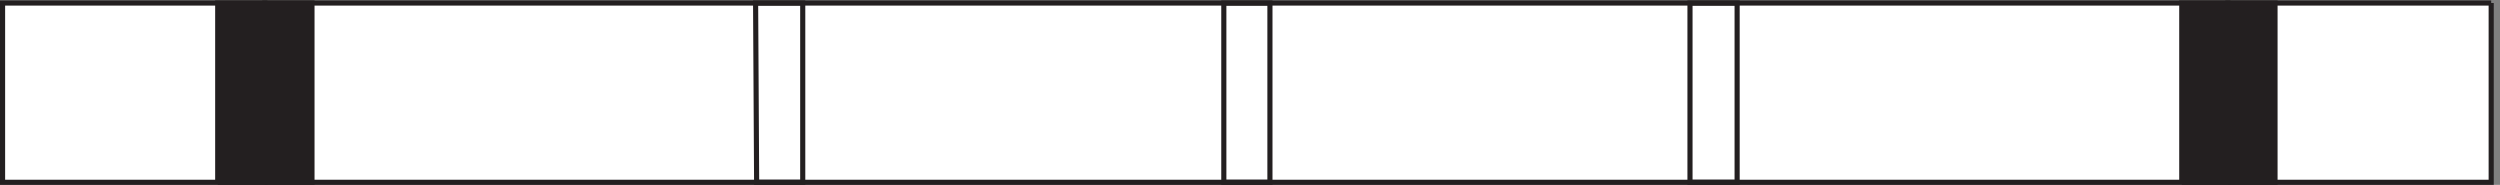
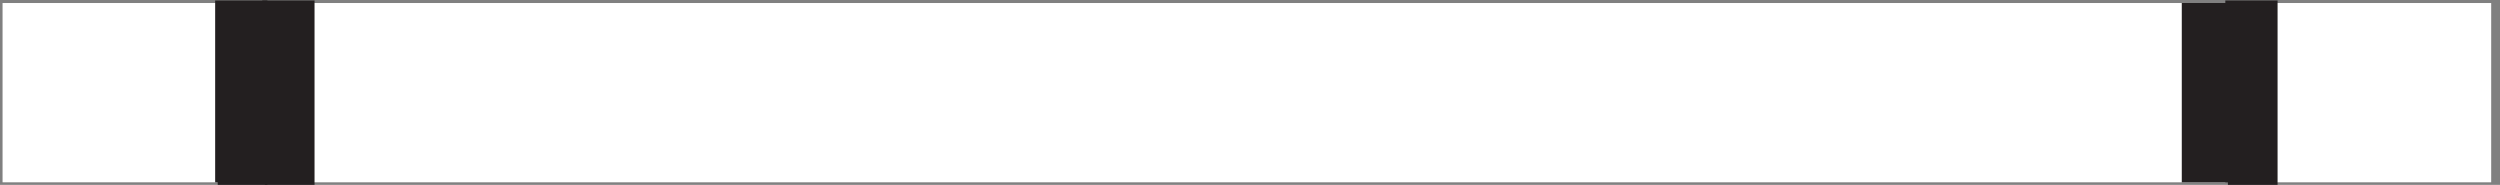
<svg xmlns="http://www.w3.org/2000/svg" xml:space="preserve" width="486.8" height="36">
  <rect width="100%" height="100%" fill="#808080" stroke="none" />
  <path d="M3646.83 265.668H3.332V3.168H3646.83v262.5" style="fill:#fff;fill-opacity:1;fill-rule:evenodd;stroke:none" transform="matrix(.133 0 0 -.133 .056 35.922)" />
-   <path d="M3646.83 265.668H3.332V3.168H3646.83v262.5" style="fill:none;stroke:#231f20;stroke-width:7.5;stroke-linecap:butt;stroke-linejoin:miter;stroke-miterlimit:10;stroke-dasharray:none;stroke-opacity:1" transform="matrix(.133 0 0 -.133 .056 35.922)" />
-   <path d="M1791.33 3.168v262.5h67.5V3.168Zm-684 0-1.5 262.5h69V3.168Zm1366.5 0v262.5h69V3.168Z" style="fill:none;stroke:#231f20;stroke-width:7.5;stroke-linecap:butt;stroke-linejoin:miter;stroke-miterlimit:10;stroke-dasharray:none;stroke-opacity:1" transform="matrix(.133 0 0 -.133 .056 35.922)" />
  <path d="m318.332 265.668 69-262.5m-69 0v262.5h69V3.168h-69" style="fill:#231f20;fill-opacity:1;fill-rule:evenodd;stroke:none" transform="matrix(.133 0 0 -.133 .056 35.922)" />
  <path d="m318.332 265.668 69-262.5m-69 0v262.5h69V3.168h-69" style="fill:none;stroke:#231f20;stroke-width:7.5;stroke-linecap:butt;stroke-linejoin:miter;stroke-miterlimit:10;stroke-dasharray:none;stroke-opacity:1" transform="matrix(.133 0 0 -.133 .056 35.922)" />
  <path d="m387.332 265.668 69-262.5m-69 0v262.5h69V3.168h-69" style="fill:#231f20;fill-opacity:1;fill-rule:evenodd;stroke:none" transform="matrix(.133 0 0 -.133 .056 35.922)" />
  <path d="m387.332 265.668 69-262.5m-69 0v262.5h69V3.168h-69" style="fill:none;stroke:#231f20;stroke-width:7.5;stroke-linecap:butt;stroke-linejoin:miter;stroke-miterlimit:10;stroke-dasharray:none;stroke-opacity:1" transform="matrix(.133 0 0 -.133 .056 35.922)" />
  <path d="m3193.83 265.668 67.5-262.5m-67.5 0v262.5h67.5V3.168h-67.5" style="fill:#231f20;fill-opacity:1;fill-rule:evenodd;stroke:none" transform="matrix(.133 0 0 -.133 .056 35.922)" />
-   <path d="m3193.83 265.668 67.5-262.5m-67.5 0v262.5h67.5V3.168h-67.5" style="fill:none;stroke:#231f20;stroke-width:7.5;stroke-linecap:butt;stroke-linejoin:miter;stroke-miterlimit:10;stroke-dasharray:none;stroke-opacity:1" transform="matrix(.133 0 0 -.133 .056 35.922)" />
  <path d="m3261.33 265.668 69-262.5m-69 0v262.5h69V3.168h-69" style="fill:#231f20;fill-opacity:1;fill-rule:evenodd;stroke:none" transform="matrix(.133 0 0 -.133 .056 35.922)" />
  <path d="m3261.33 265.668 69-262.5m-69 0v262.5h69V3.168h-69" style="fill:none;stroke:#231f20;stroke-width:7.5;stroke-linecap:butt;stroke-linejoin:miter;stroke-miterlimit:10;stroke-dasharray:none;stroke-opacity:1" transform="matrix(.133 0 0 -.133 .056 35.922)" />
</svg>